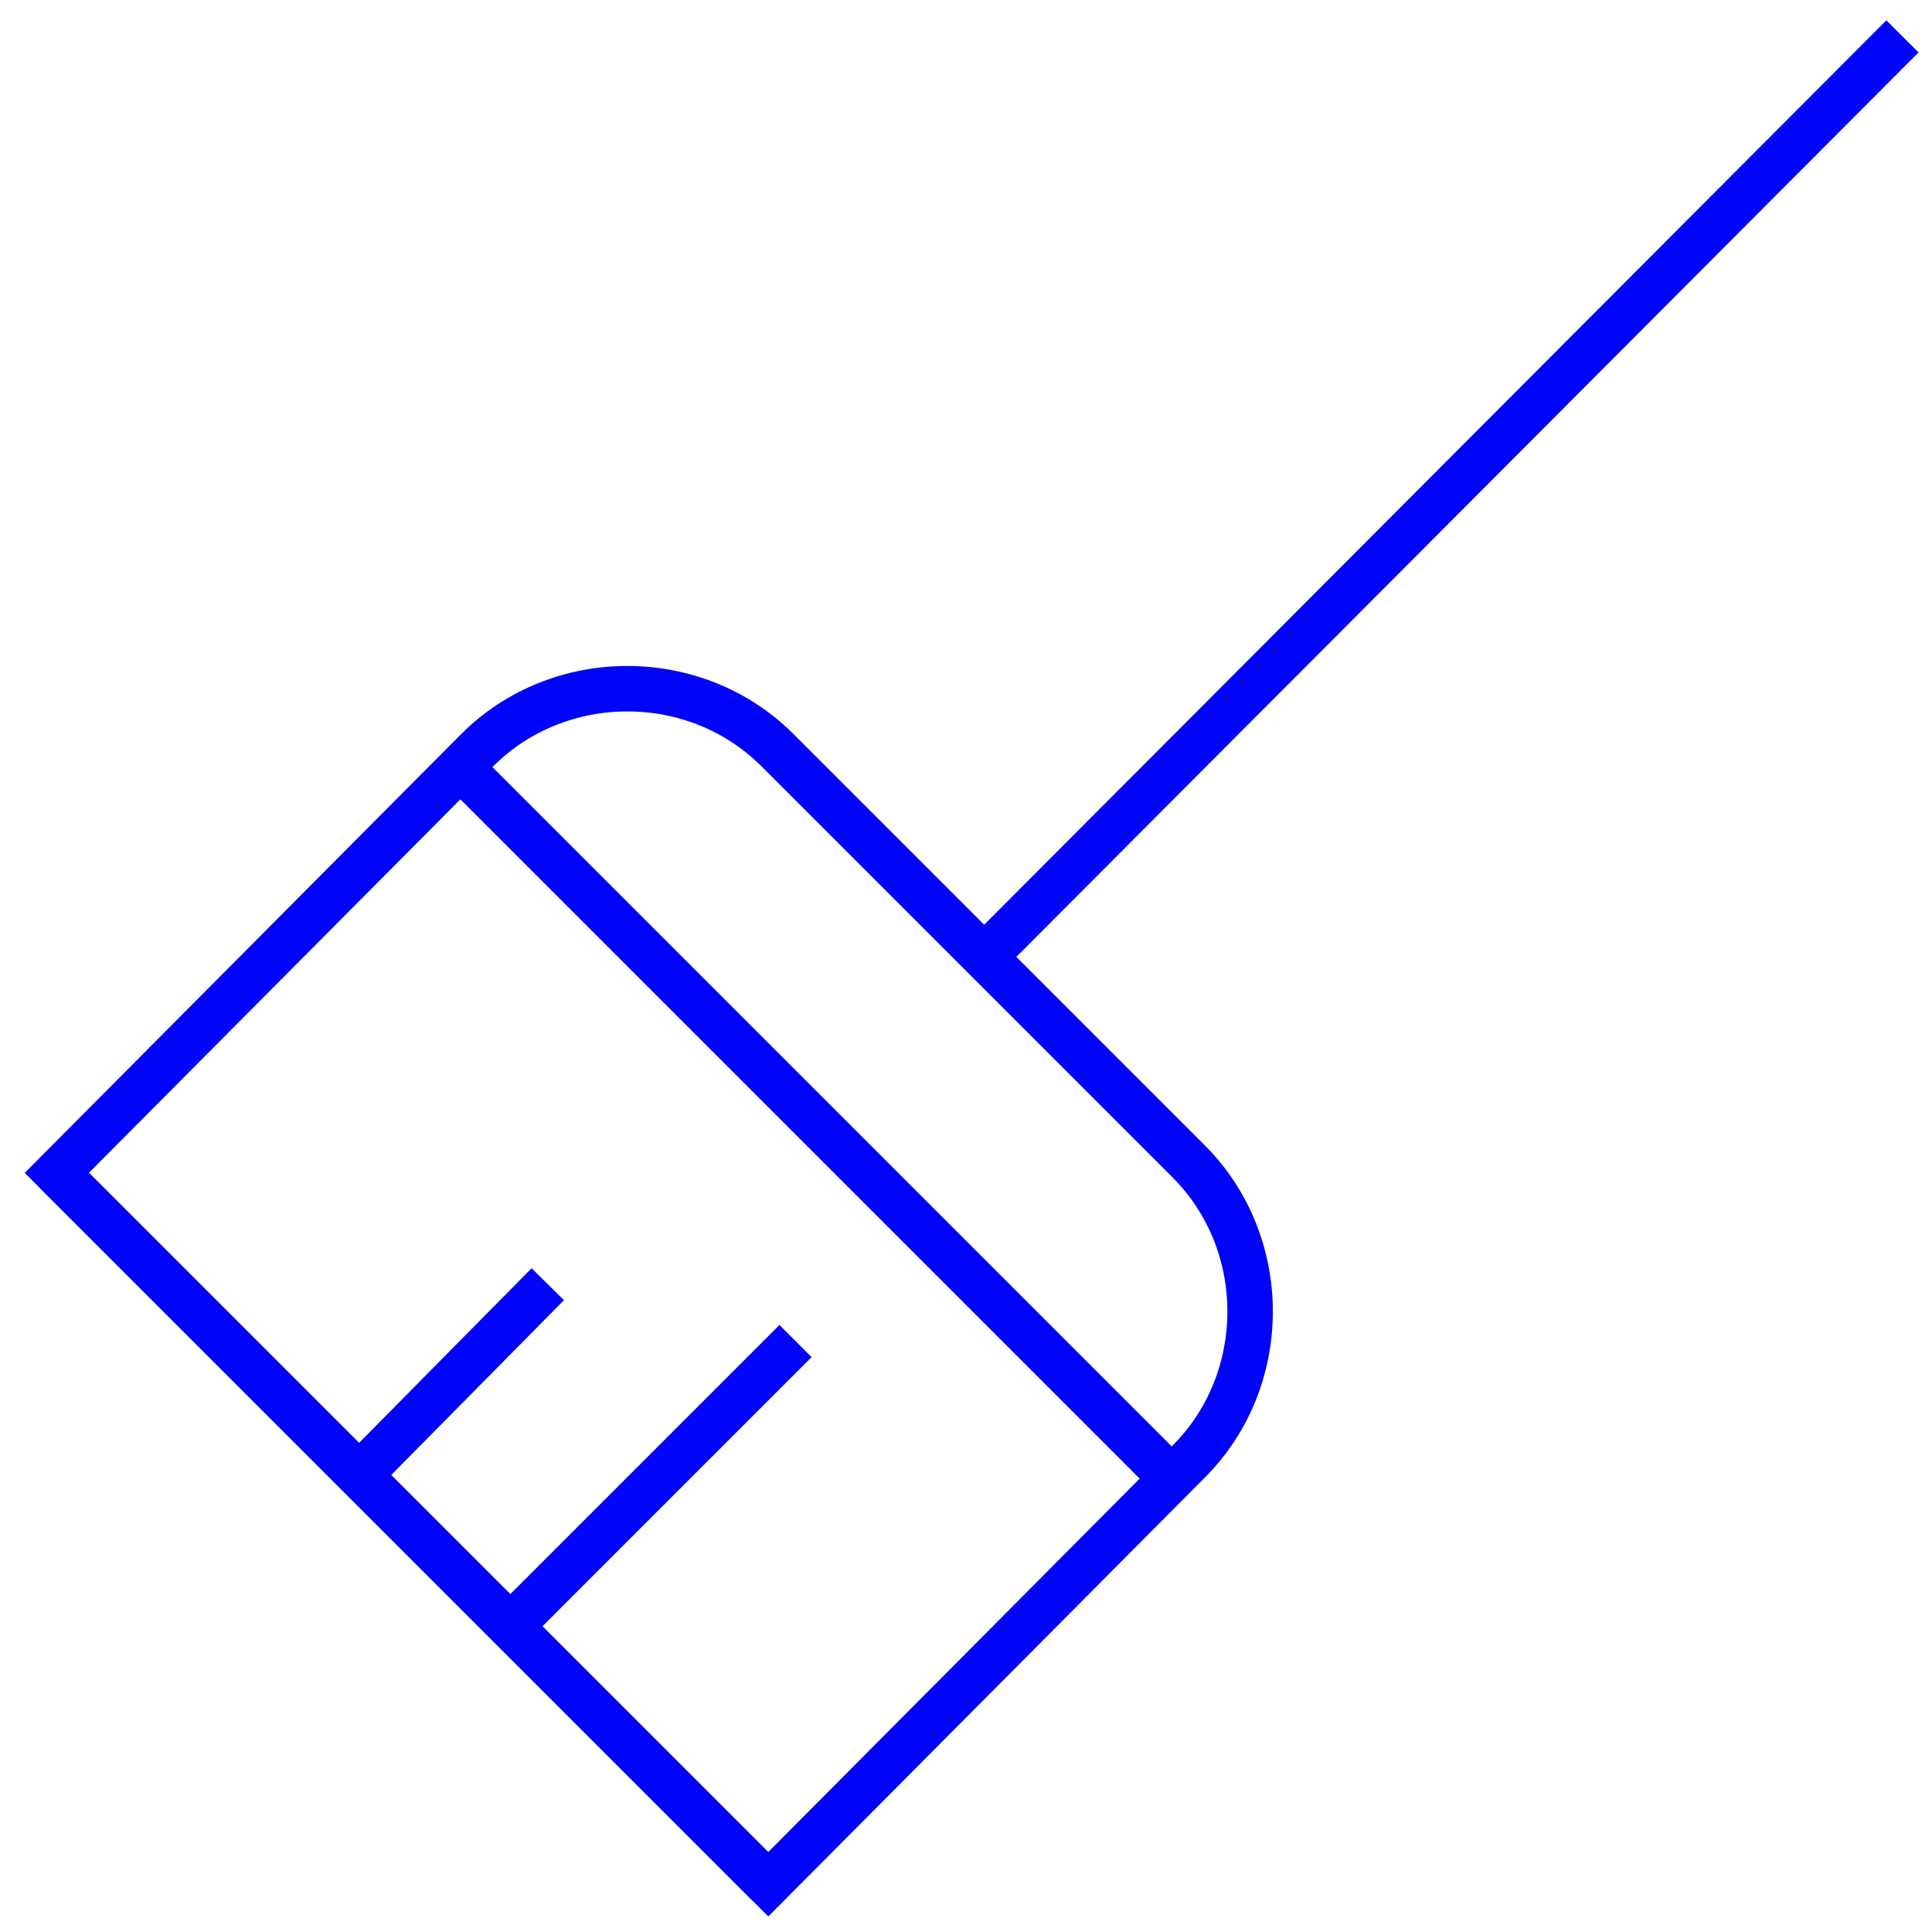
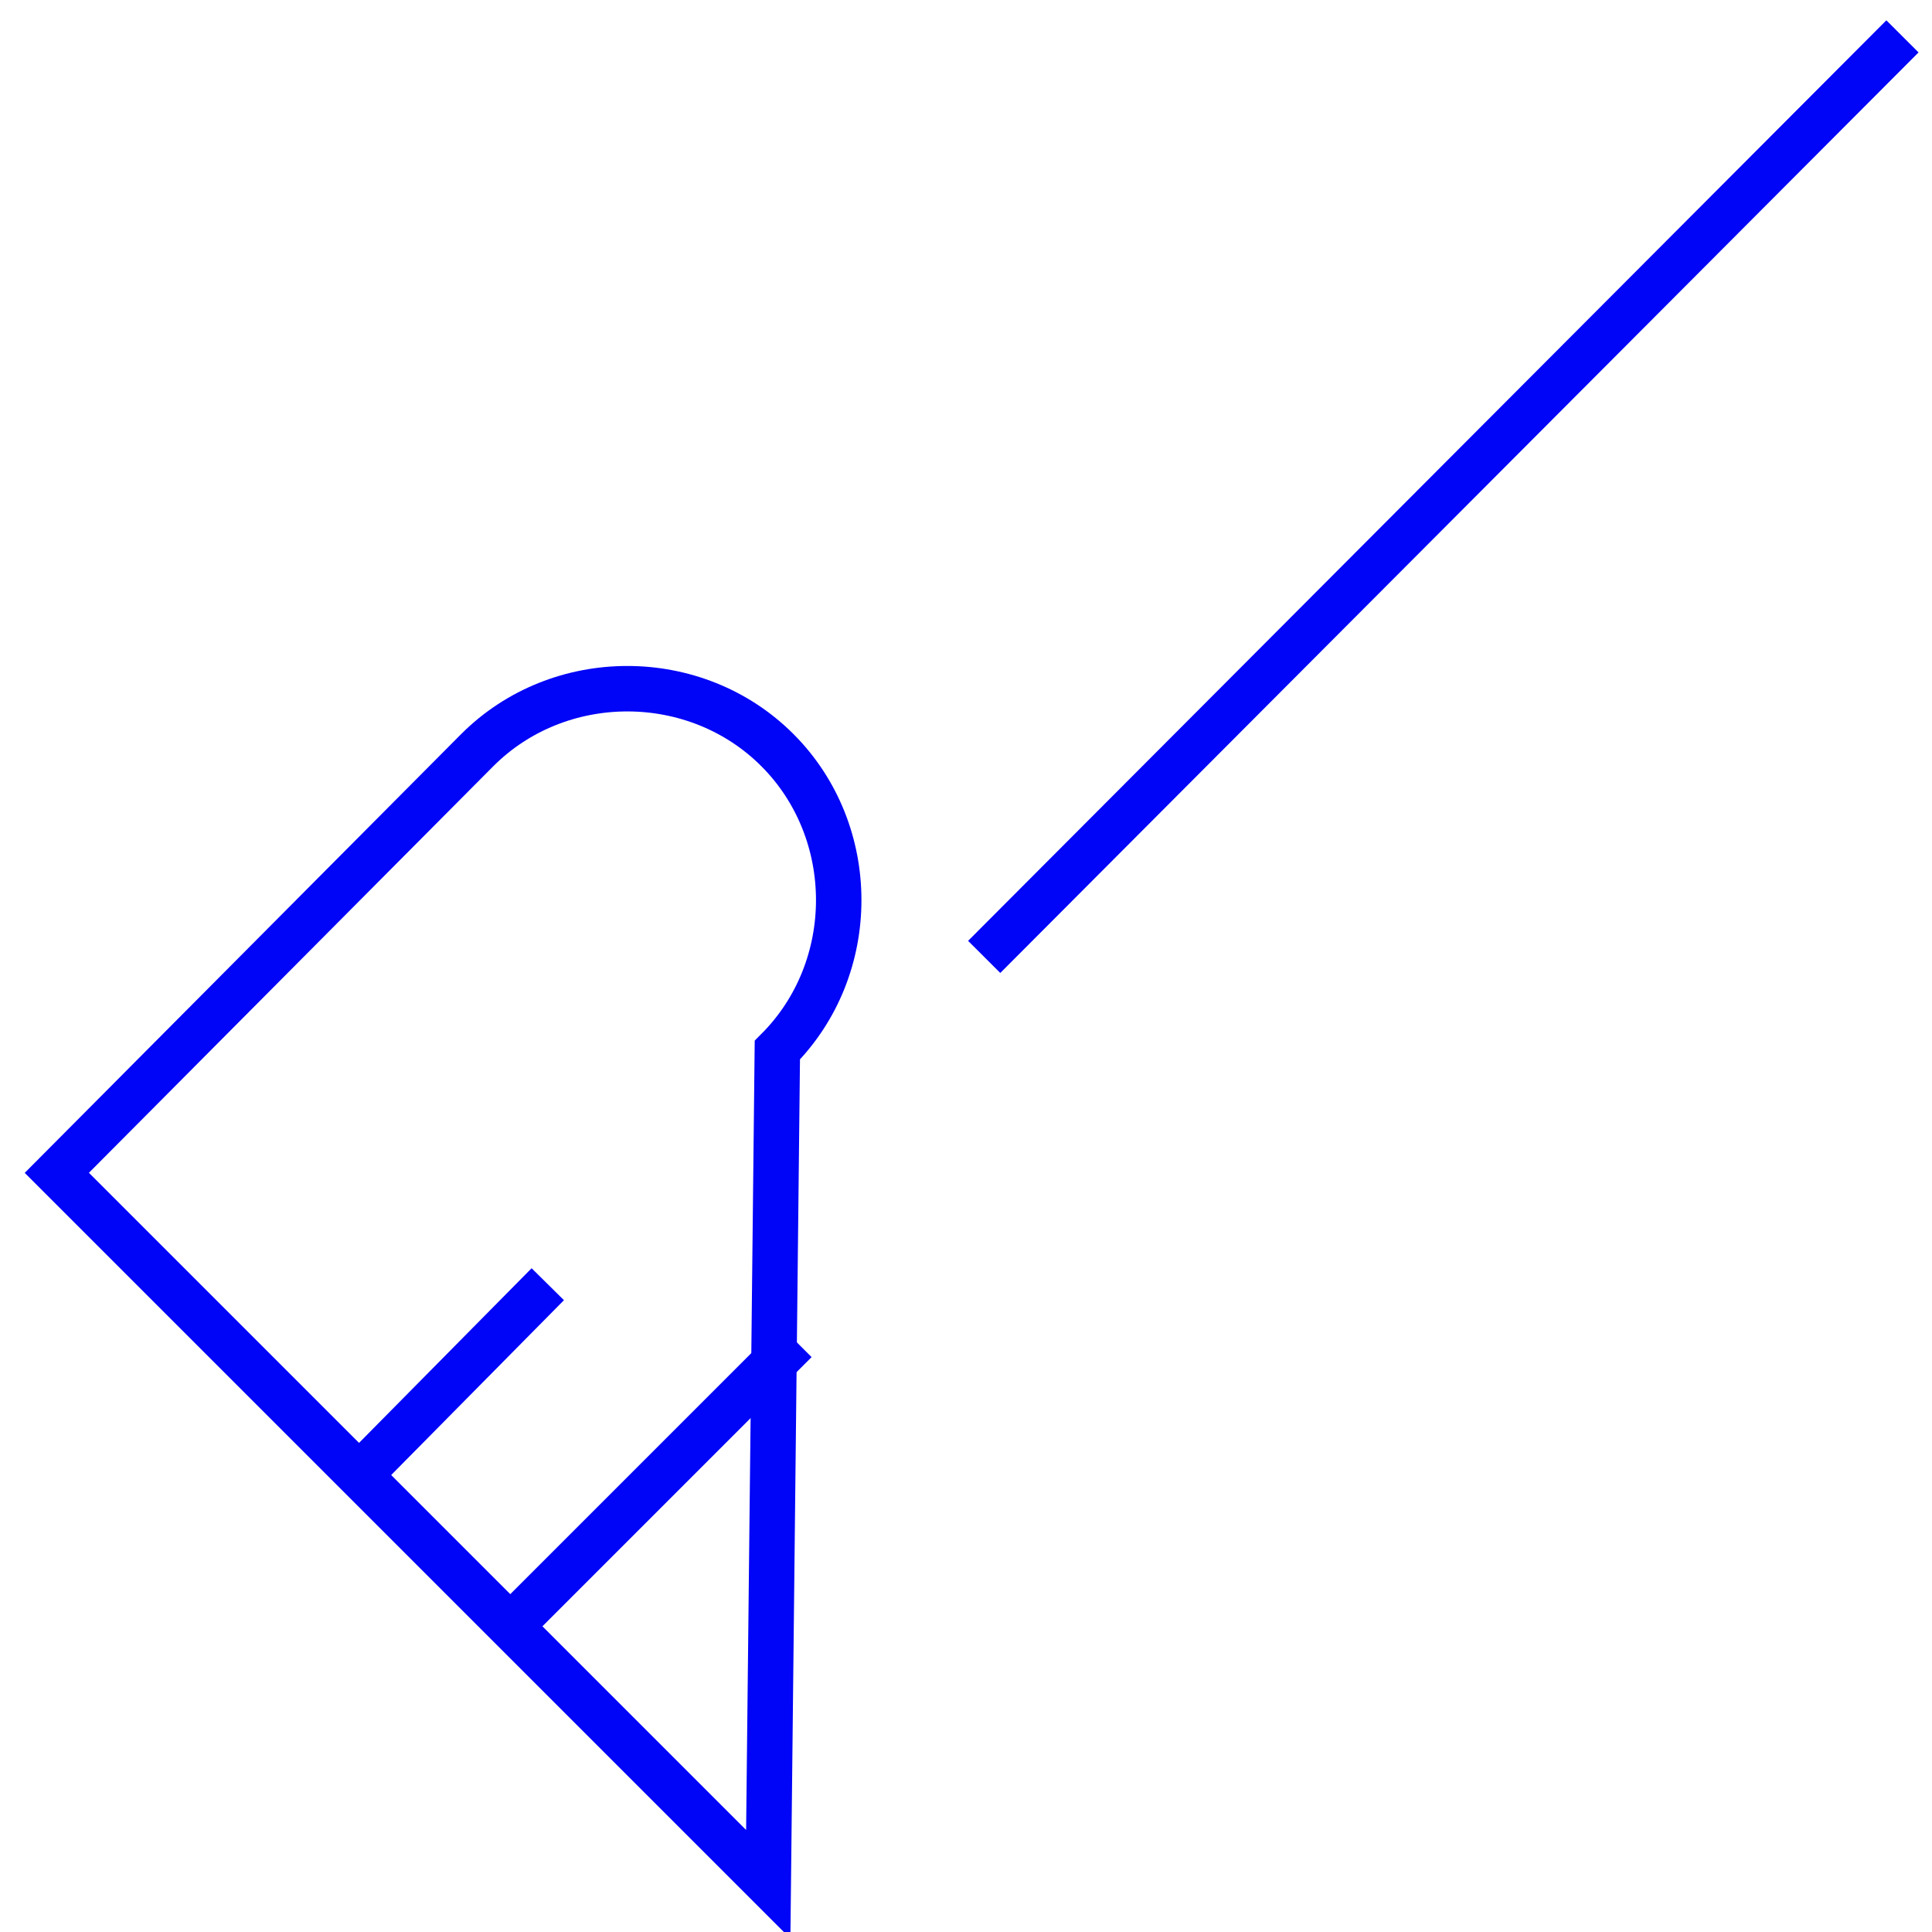
<svg xmlns="http://www.w3.org/2000/svg" version="1.1" id="Vrstva_1" x="0px" y="0px" viewBox="0 0 85 85" style="enable-background:new 0 0 85 85;" xml:space="preserve">
  <style type="text/css">
	.st0{fill:none;stroke:#0004F7;stroke-width:2;}
</style>
  <title>connection</title>
  <path class="st0" d="M78.7,52.6" />
  <path class="st0" d="M18.6,31" />
-   <path class="st0" d="M29.2,20.3" />
-   <path class="st0" d="M2.5,51.6L21,33c3.6-3.6,9.6-3.6,13.2,0l18.1,18.1c3.6,3.6,3.6,9.6,0,13.2L33.8,82.9L2.5,51.6z" />
-   <line class="st0" x1="2.5" y1="51.6" x2="33.8" y2="82.9" />
-   <line class="st0" x1="20.3" y1="33.8" x2="51.6" y2="65.1" />
+   <path class="st0" d="M2.5,51.6L21,33c3.6-3.6,9.6-3.6,13.2,0c3.6,3.6,3.6,9.6,0,13.2L33.8,82.9L2.5,51.6z" />
  <line class="st0" x1="22.5" y1="71.5" x2="35" y2="59" />
  <line class="st0" x1="15.8" y1="64.9" x2="24.1" y2="56.5" />
  <line class="st0" x1="43.3" y1="42.1" x2="83.7" y2="1.6" />
</svg>